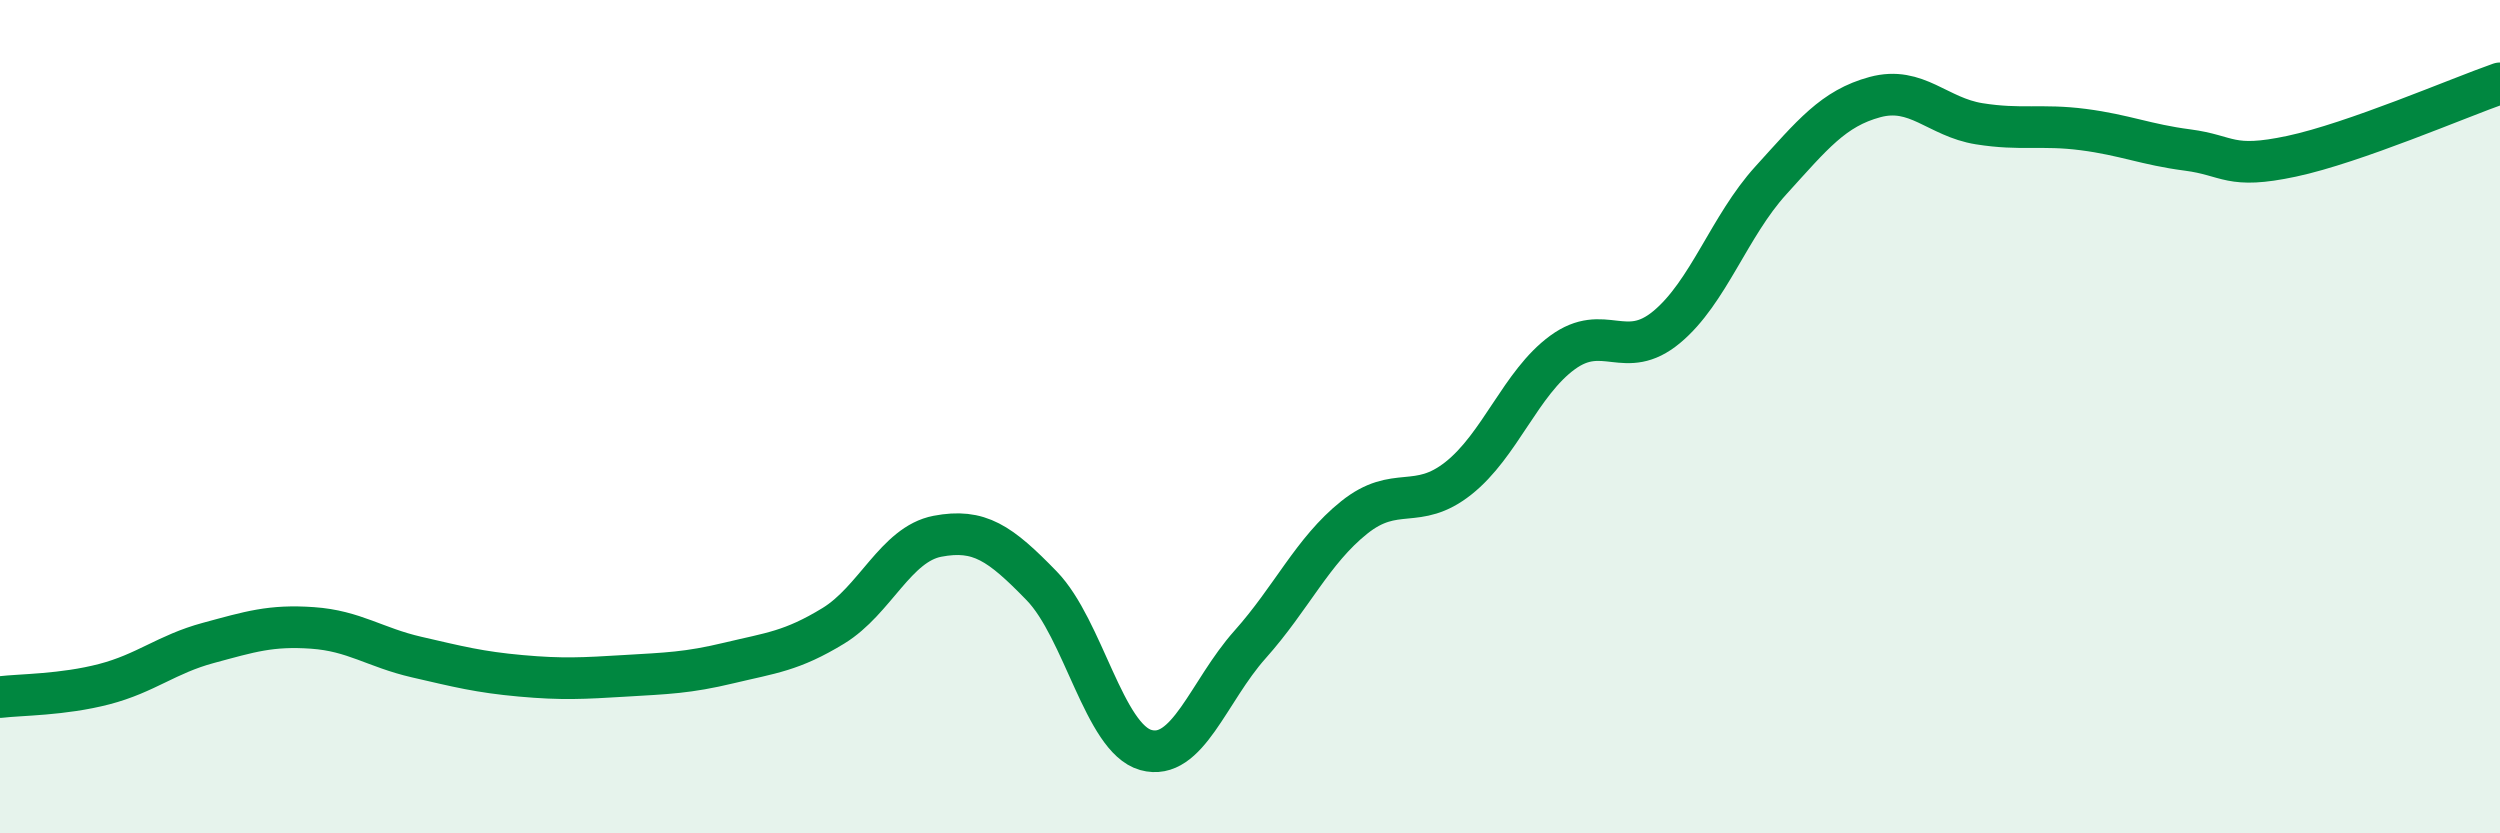
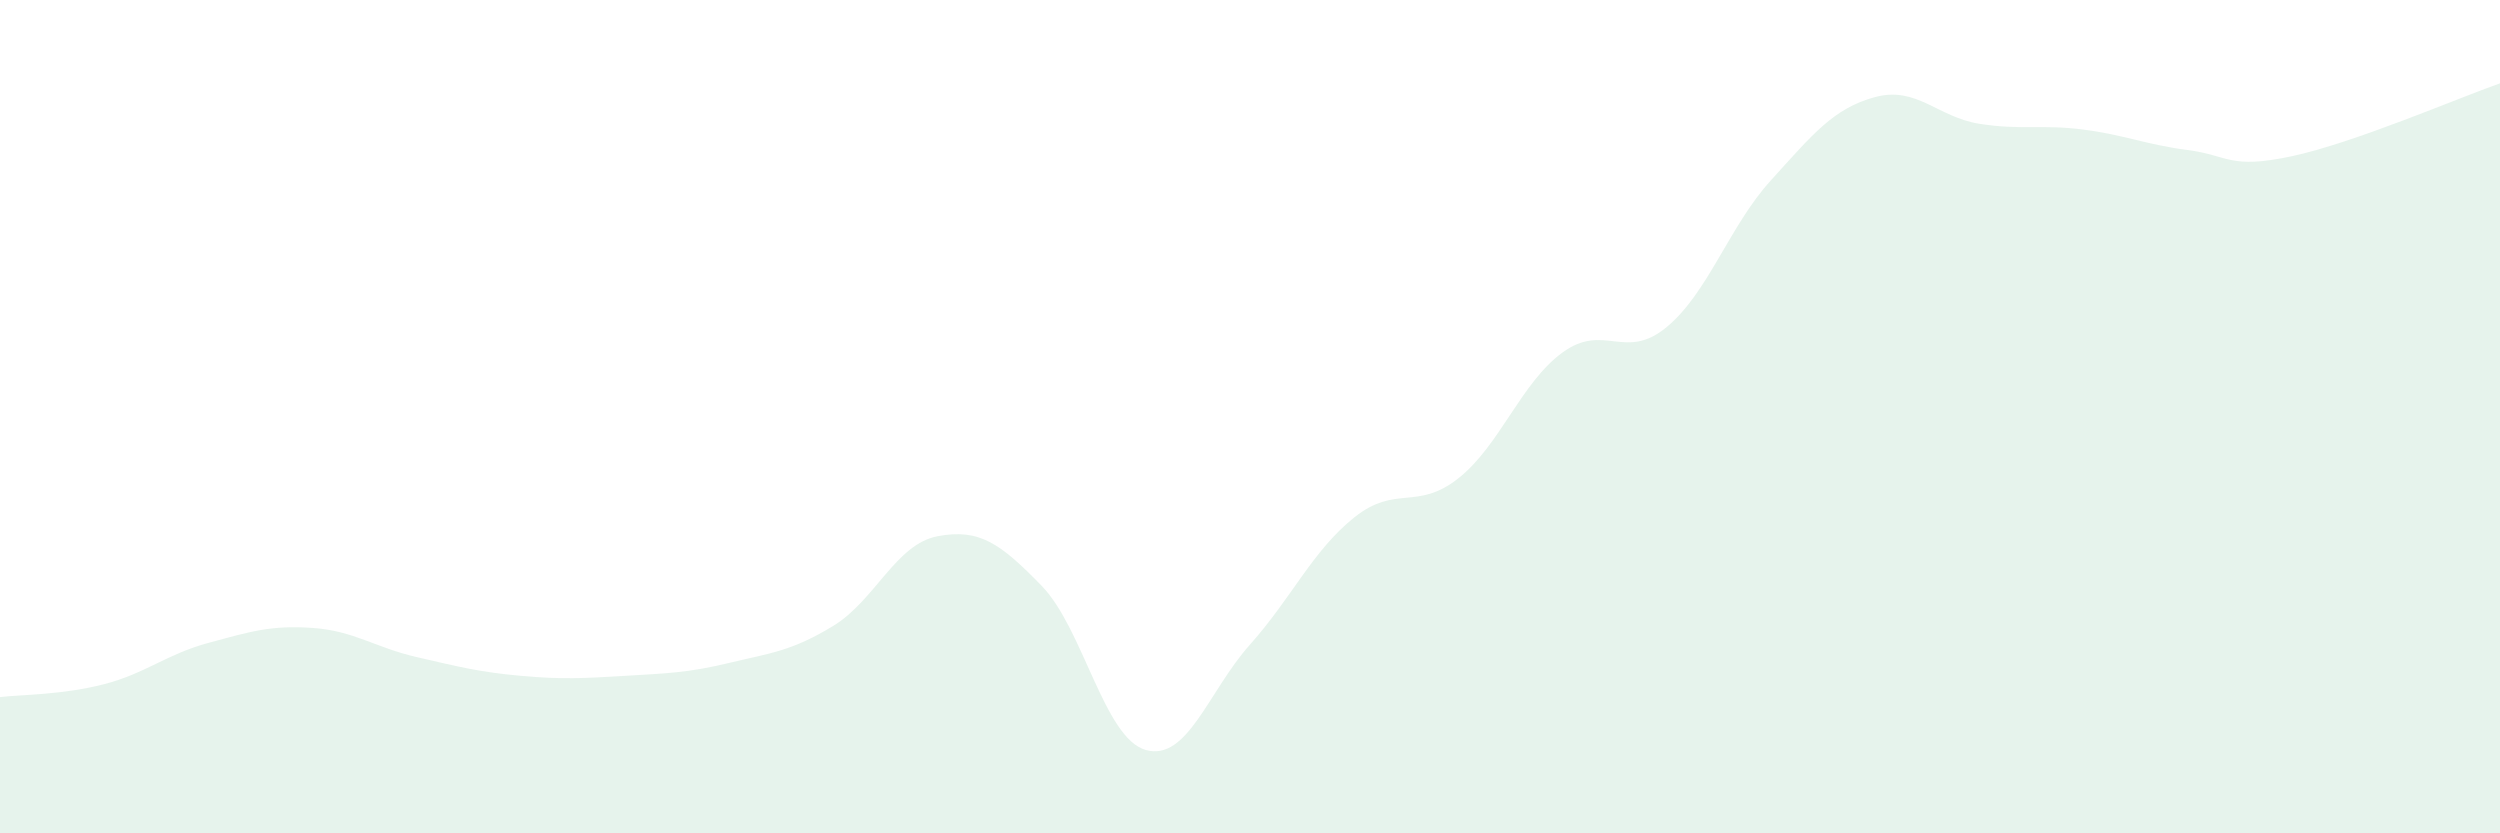
<svg xmlns="http://www.w3.org/2000/svg" width="60" height="20" viewBox="0 0 60 20">
  <path d="M 0,16.73 C 0.5,16.67 1.5,16.68 2.5,16.42 C 3.5,16.16 4,15.7 5,15.43 C 6,15.16 6.5,15 7.5,15.07 C 8.5,15.14 9,15.54 10,15.77 C 11,16 11.5,16.13 12.5,16.22 C 13.5,16.31 14,16.28 15,16.22 C 16,16.16 16.5,16.15 17.5,15.91 C 18.5,15.67 19,15.63 20,15.02 C 21,14.41 21.5,13.06 22.5,12.87 C 23.5,12.68 24,13.03 25,14.06 C 26,15.09 26.5,17.72 27.5,18 C 28.5,18.28 29,16.59 30,15.47 C 31,14.35 31.5,13.22 32.5,12.42 C 33.5,11.62 34,12.27 35,11.48 C 36,10.69 36.5,9.19 37.5,8.46 C 38.5,7.73 39,8.68 40,7.85 C 41,7.02 41.5,5.43 42.5,4.33 C 43.5,3.23 44,2.6 45,2.33 C 46,2.06 46.5,2.81 47.5,2.97 C 48.5,3.13 49,2.98 50,3.11 C 51,3.24 51.5,3.47 52.5,3.6 C 53.5,3.73 53.5,4.07 55,3.75 C 56.5,3.43 59,2.35 60,2L60 20L0 20Z" fill="#008740" opacity="0.1" stroke-linecap="round" stroke-linejoin="round" />
-   <path d="M 0,16.73 C 0.5,16.67 1.5,16.68 2.5,16.42 C 3.5,16.16 4,15.7 5,15.43 C 6,15.16 6.5,15 7.5,15.07 C 8.5,15.14 9,15.54 10,15.77 C 11,16 11.5,16.13 12.5,16.22 C 13.5,16.31 14,16.28 15,16.22 C 16,16.16 16.5,16.15 17.5,15.91 C 18.5,15.67 19,15.63 20,15.02 C 21,14.41 21.5,13.06 22.5,12.87 C 23.5,12.68 24,13.03 25,14.06 C 26,15.09 26.5,17.72 27.5,18 C 28.5,18.28 29,16.59 30,15.47 C 31,14.35 31.5,13.22 32.5,12.42 C 33.5,11.62 34,12.27 35,11.48 C 36,10.69 36.5,9.19 37.5,8.46 C 38.5,7.73 39,8.68 40,7.85 C 41,7.02 41.5,5.43 42.5,4.33 C 43.5,3.23 44,2.6 45,2.33 C 46,2.06 46.5,2.81 47.5,2.97 C 48.5,3.13 49,2.98 50,3.11 C 51,3.24 51.5,3.47 52.5,3.6 C 53.5,3.73 53.5,4.07 55,3.75 C 56.5,3.43 59,2.35 60,2" stroke="#008740" stroke-width="1" fill="none" stroke-linecap="round" stroke-linejoin="round" />
</svg>